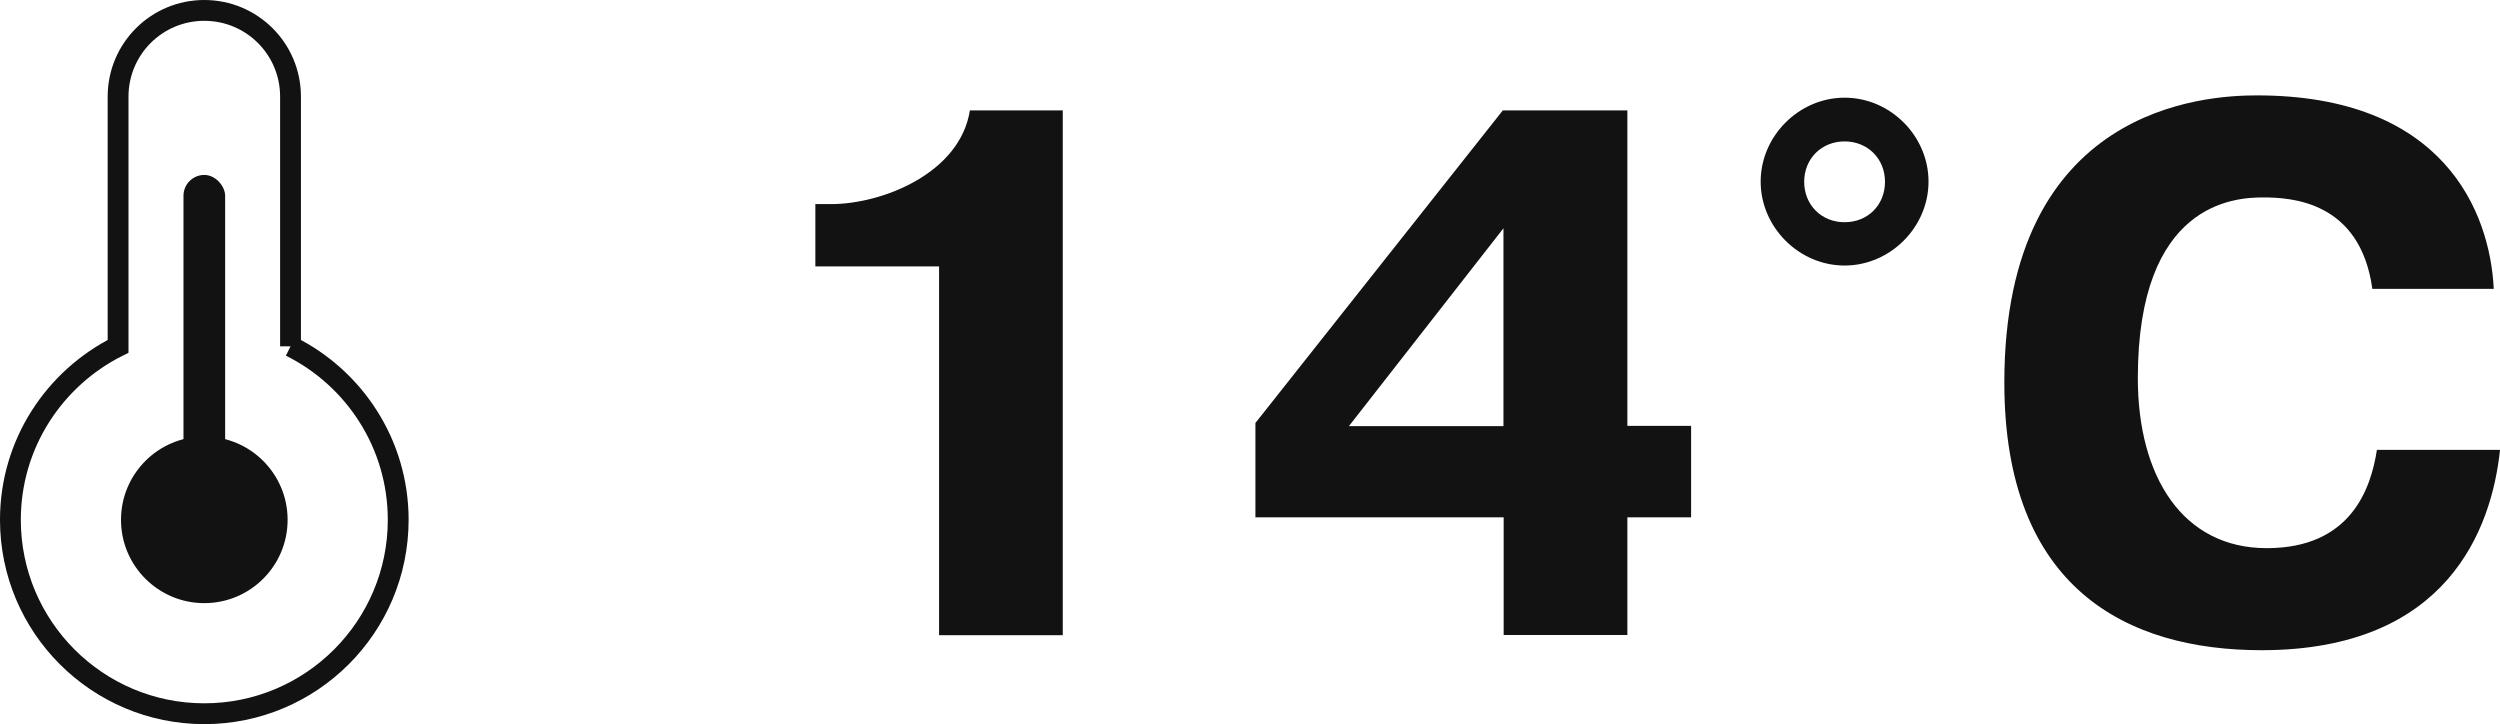
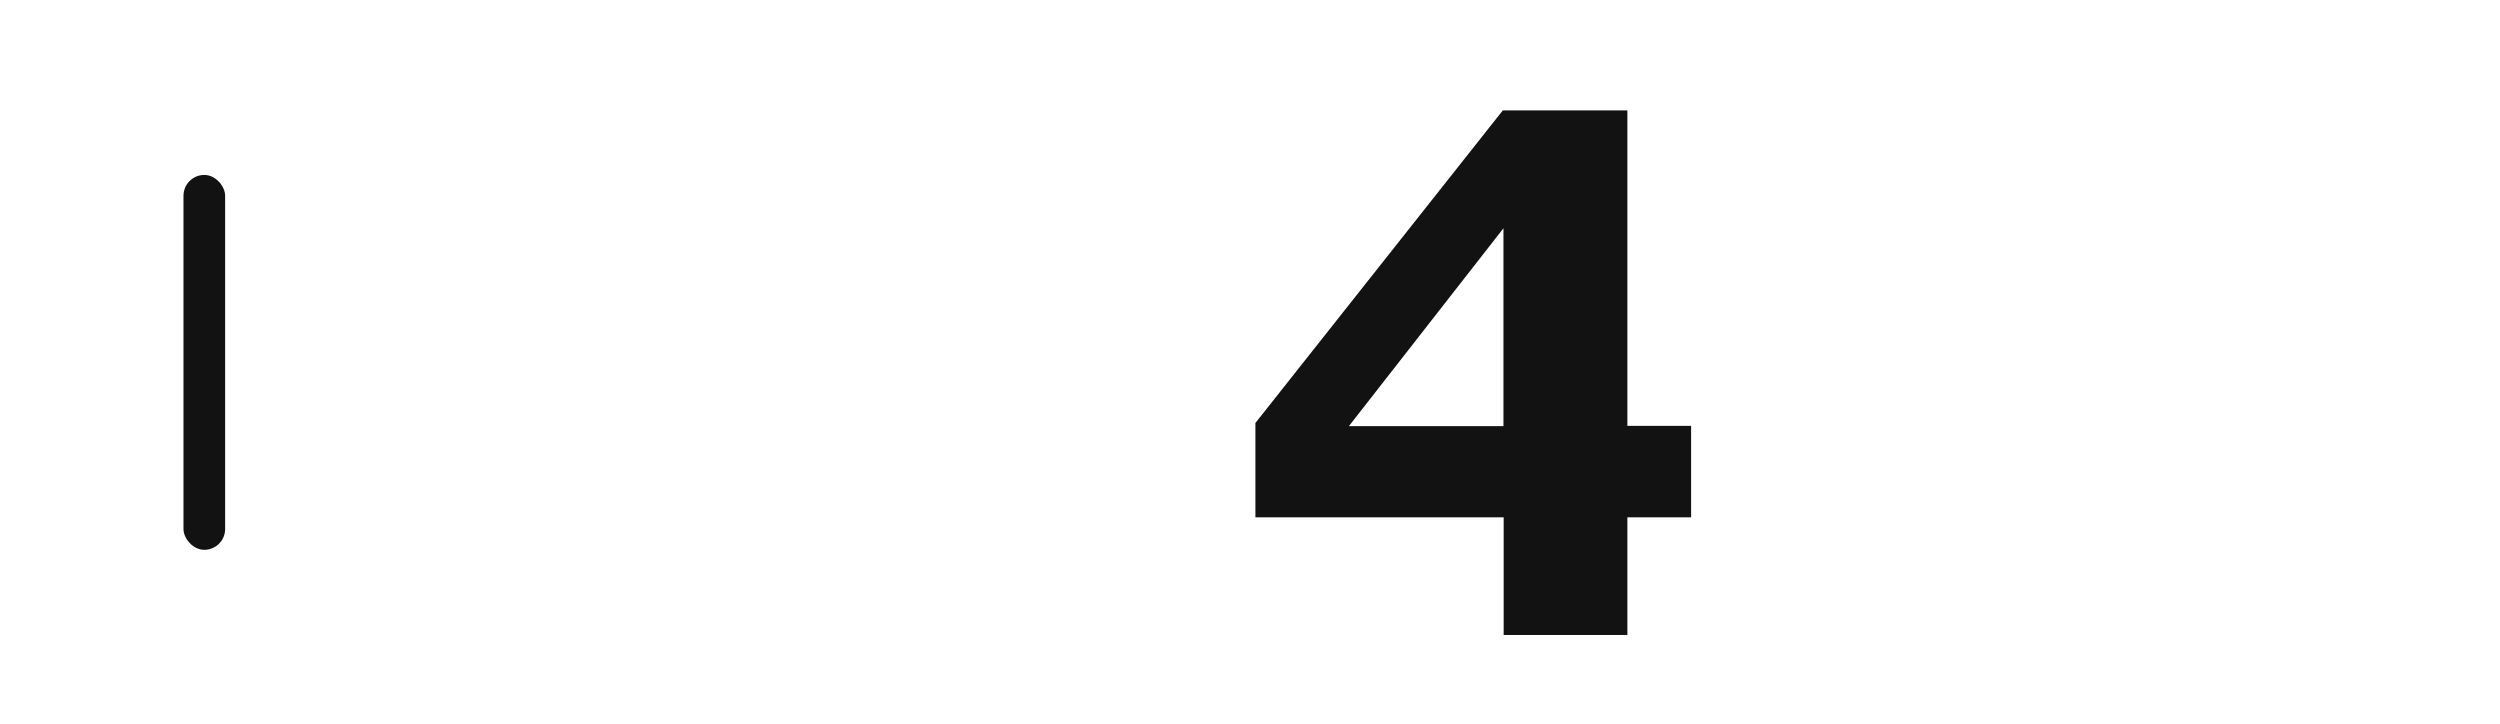
<svg xmlns="http://www.w3.org/2000/svg" id="_レイヤー_2" data-name="レイヤー 2" viewBox="0 0 120.04 34.77">
  <defs>
    <style>
      .cls-1 {
        fill: #121212;
      }

      .cls-2 {
        fill: none;
        stroke: #121212;
        stroke-miterlimit: 10;
      }
    </style>
  </defs>
  <g id="img">
    <g>
-       <path class="cls-1" d="M39.15,9.8h.76c2.45,0,6.19-1.48,6.66-4.5h4.46v25.2h-5.94V12.79h-5.94v-2.99Z" />
      <path class="cls-1" d="M60.28,24.85v-4.54l11.88-15.01h5.98v15.15h3.06v4.39h-3.06v5.65h-5.94v-5.65h-11.92ZM72.19,20.46v-9.5l-7.42,9.5h7.42Z" />
-       <path class="cls-1" d="M88.57,4.69c2.2,0,4.03,1.84,4.03,4.03s-1.84,4.03-4.03,4.03-4.03-1.84-4.03-4.03,1.84-4.03,4.03-4.03ZM88.57,10.67c1.12,0,1.94-.83,1.94-1.94s-.83-1.94-1.94-1.94-1.94.83-1.94,1.94.83,1.94,1.94,1.94Z" />
-       <path class="cls-1" d="M120.04,21.61c-.4,3.78-2.52,9.61-11.45,9.61-6.44,0-12.35-2.95-12.35-12.85,0-13.28,9.68-13.79,12.13-13.79,8.96,0,11.19,5.58,11.37,9.29h-5.83c-.58-4.21-3.89-4.39-5.25-4.39s-6.01.25-6.01,8.67c0,4.75,2.16,8.17,6.19,8.17s5-2.84,5.29-4.72h5.9Z" />
    </g>
    <g>
-       <path class="cls-2" d="M13.95,16.63V4.64c0-2.29-1.85-4.14-4.14-4.14s-4.14,1.85-4.14,4.14v11.99c-3.06,1.53-5.17,4.68-5.17,8.33,0,5.14,4.17,9.31,9.31,9.31s9.31-4.17,9.31-9.31c0-3.65-2.11-6.81-5.17-8.33Z" />
-       <circle class="cls-1" cx="9.81" cy="24.96" r="4" />
      <rect class="cls-1" x="8.81" y="8.4" width="2" height="18" rx="1" ry="1" />
    </g>
  </g>
</svg>